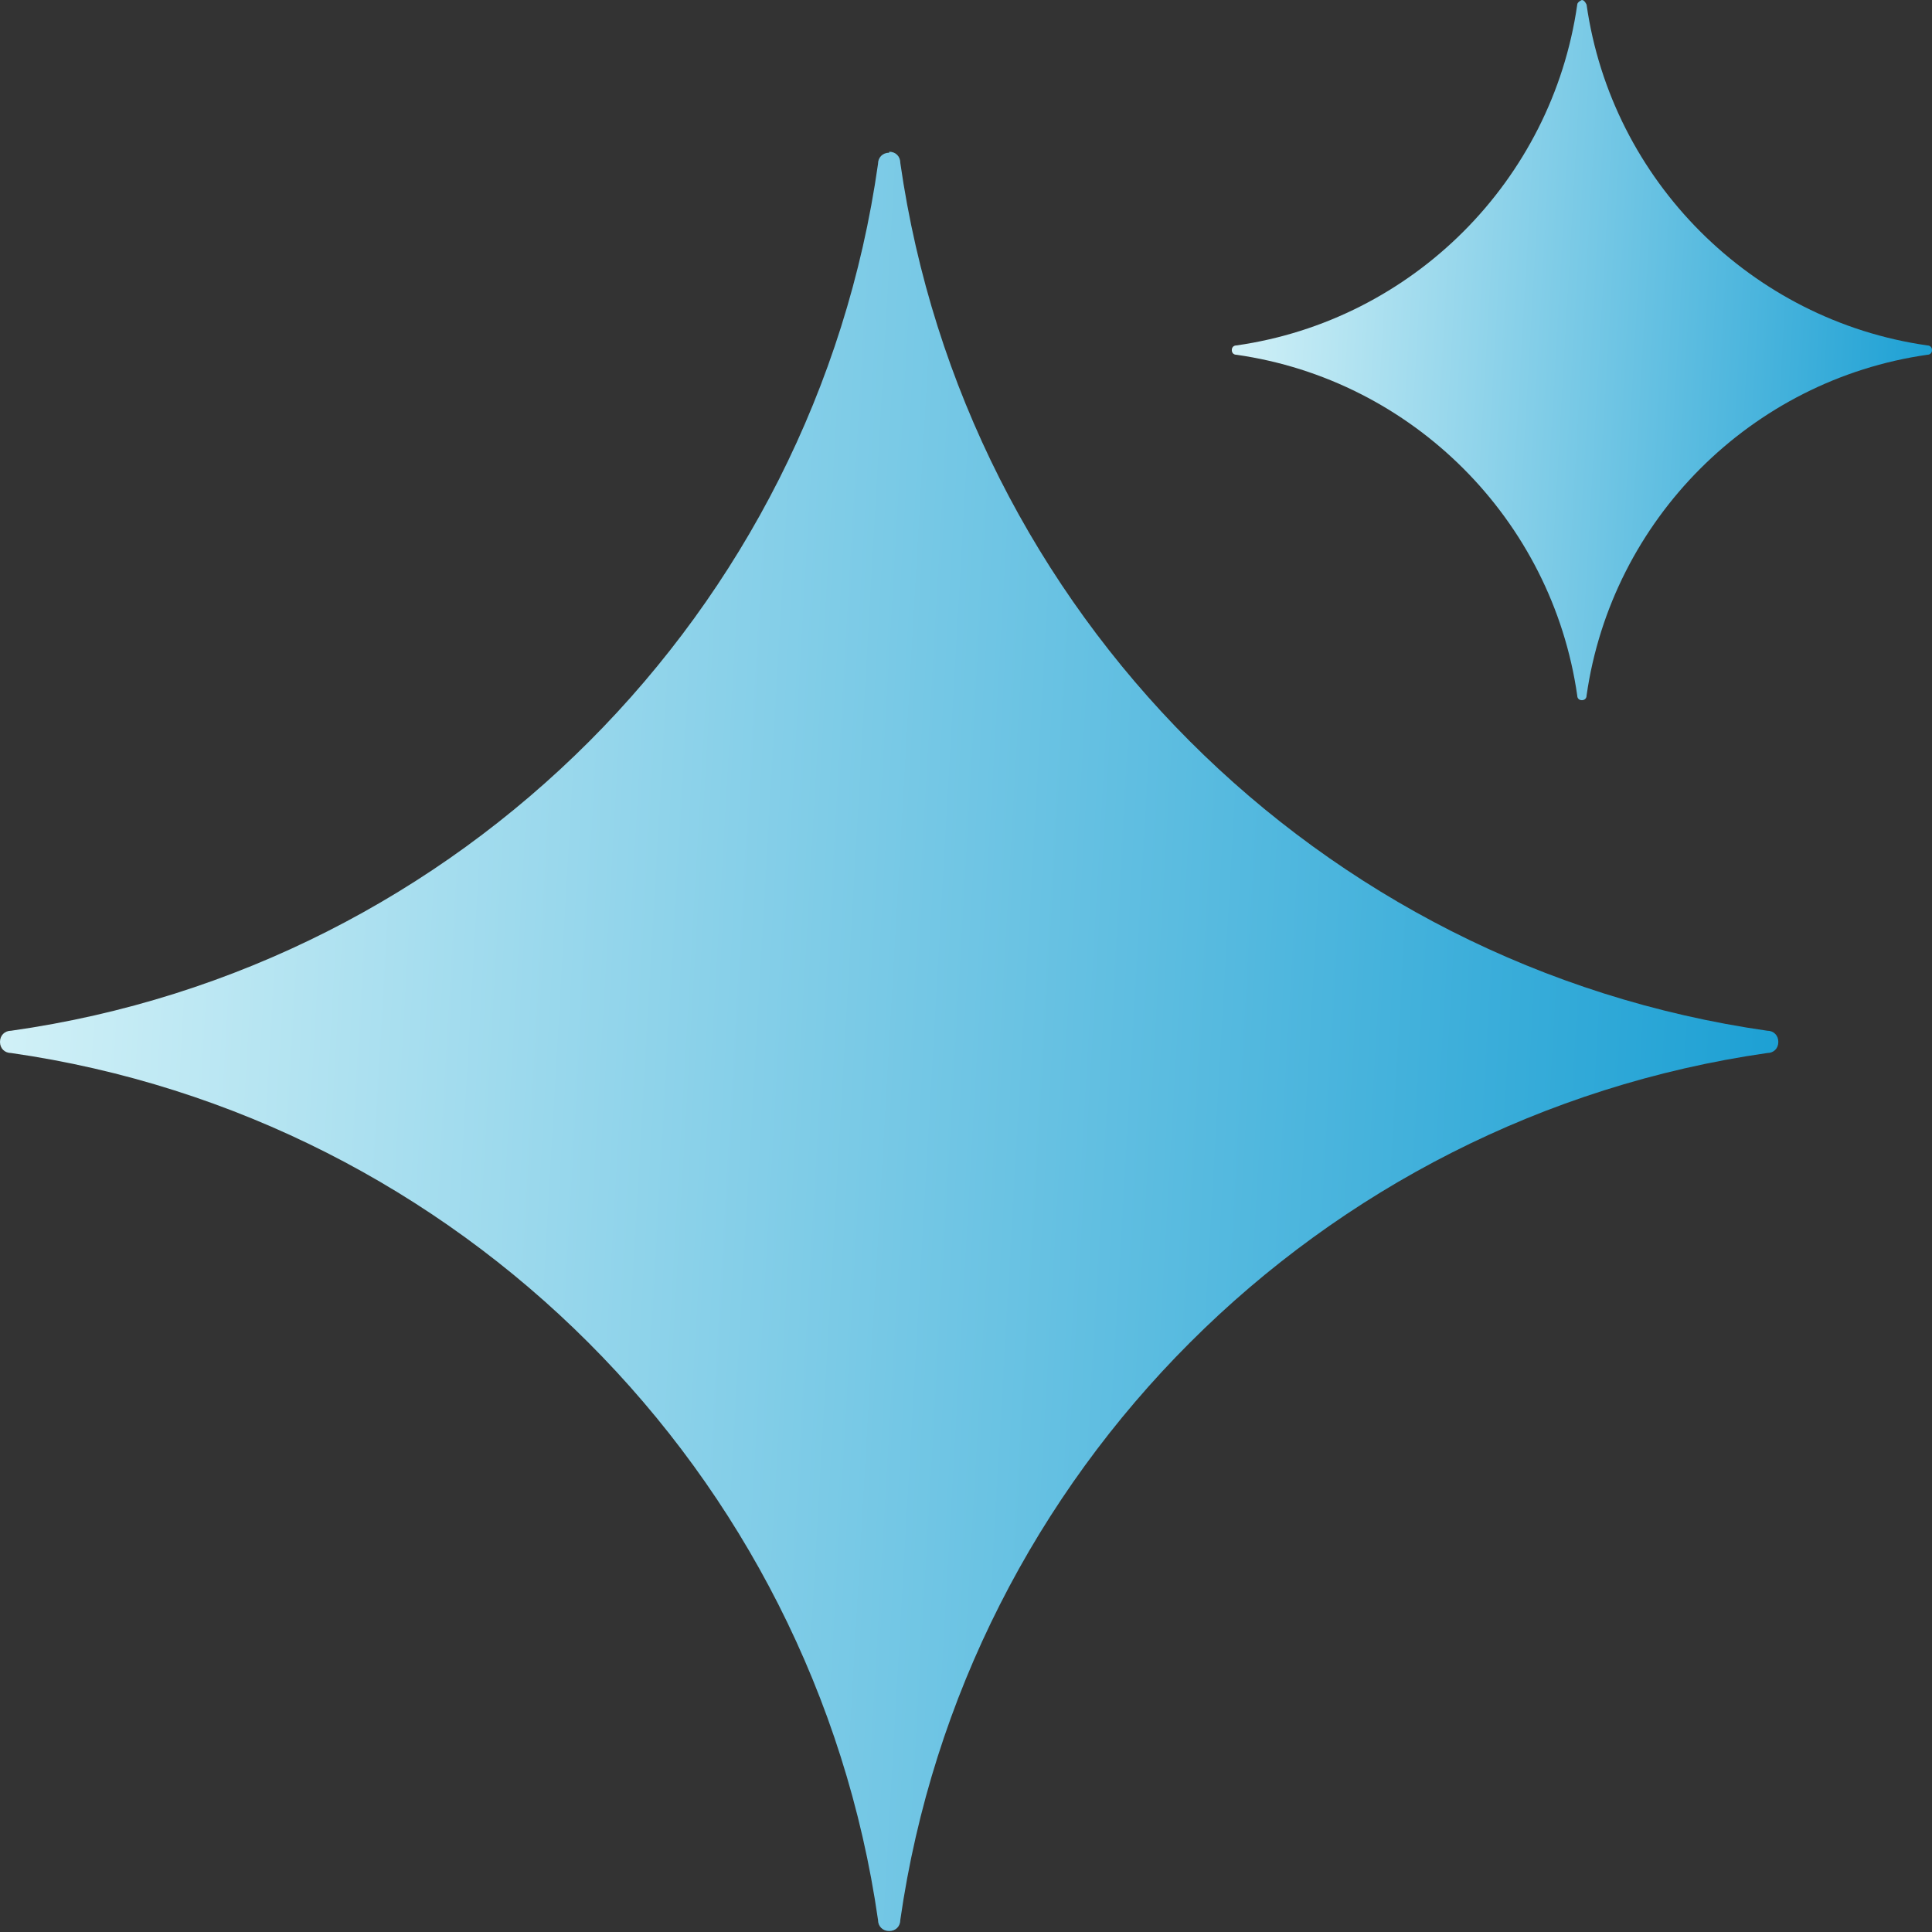
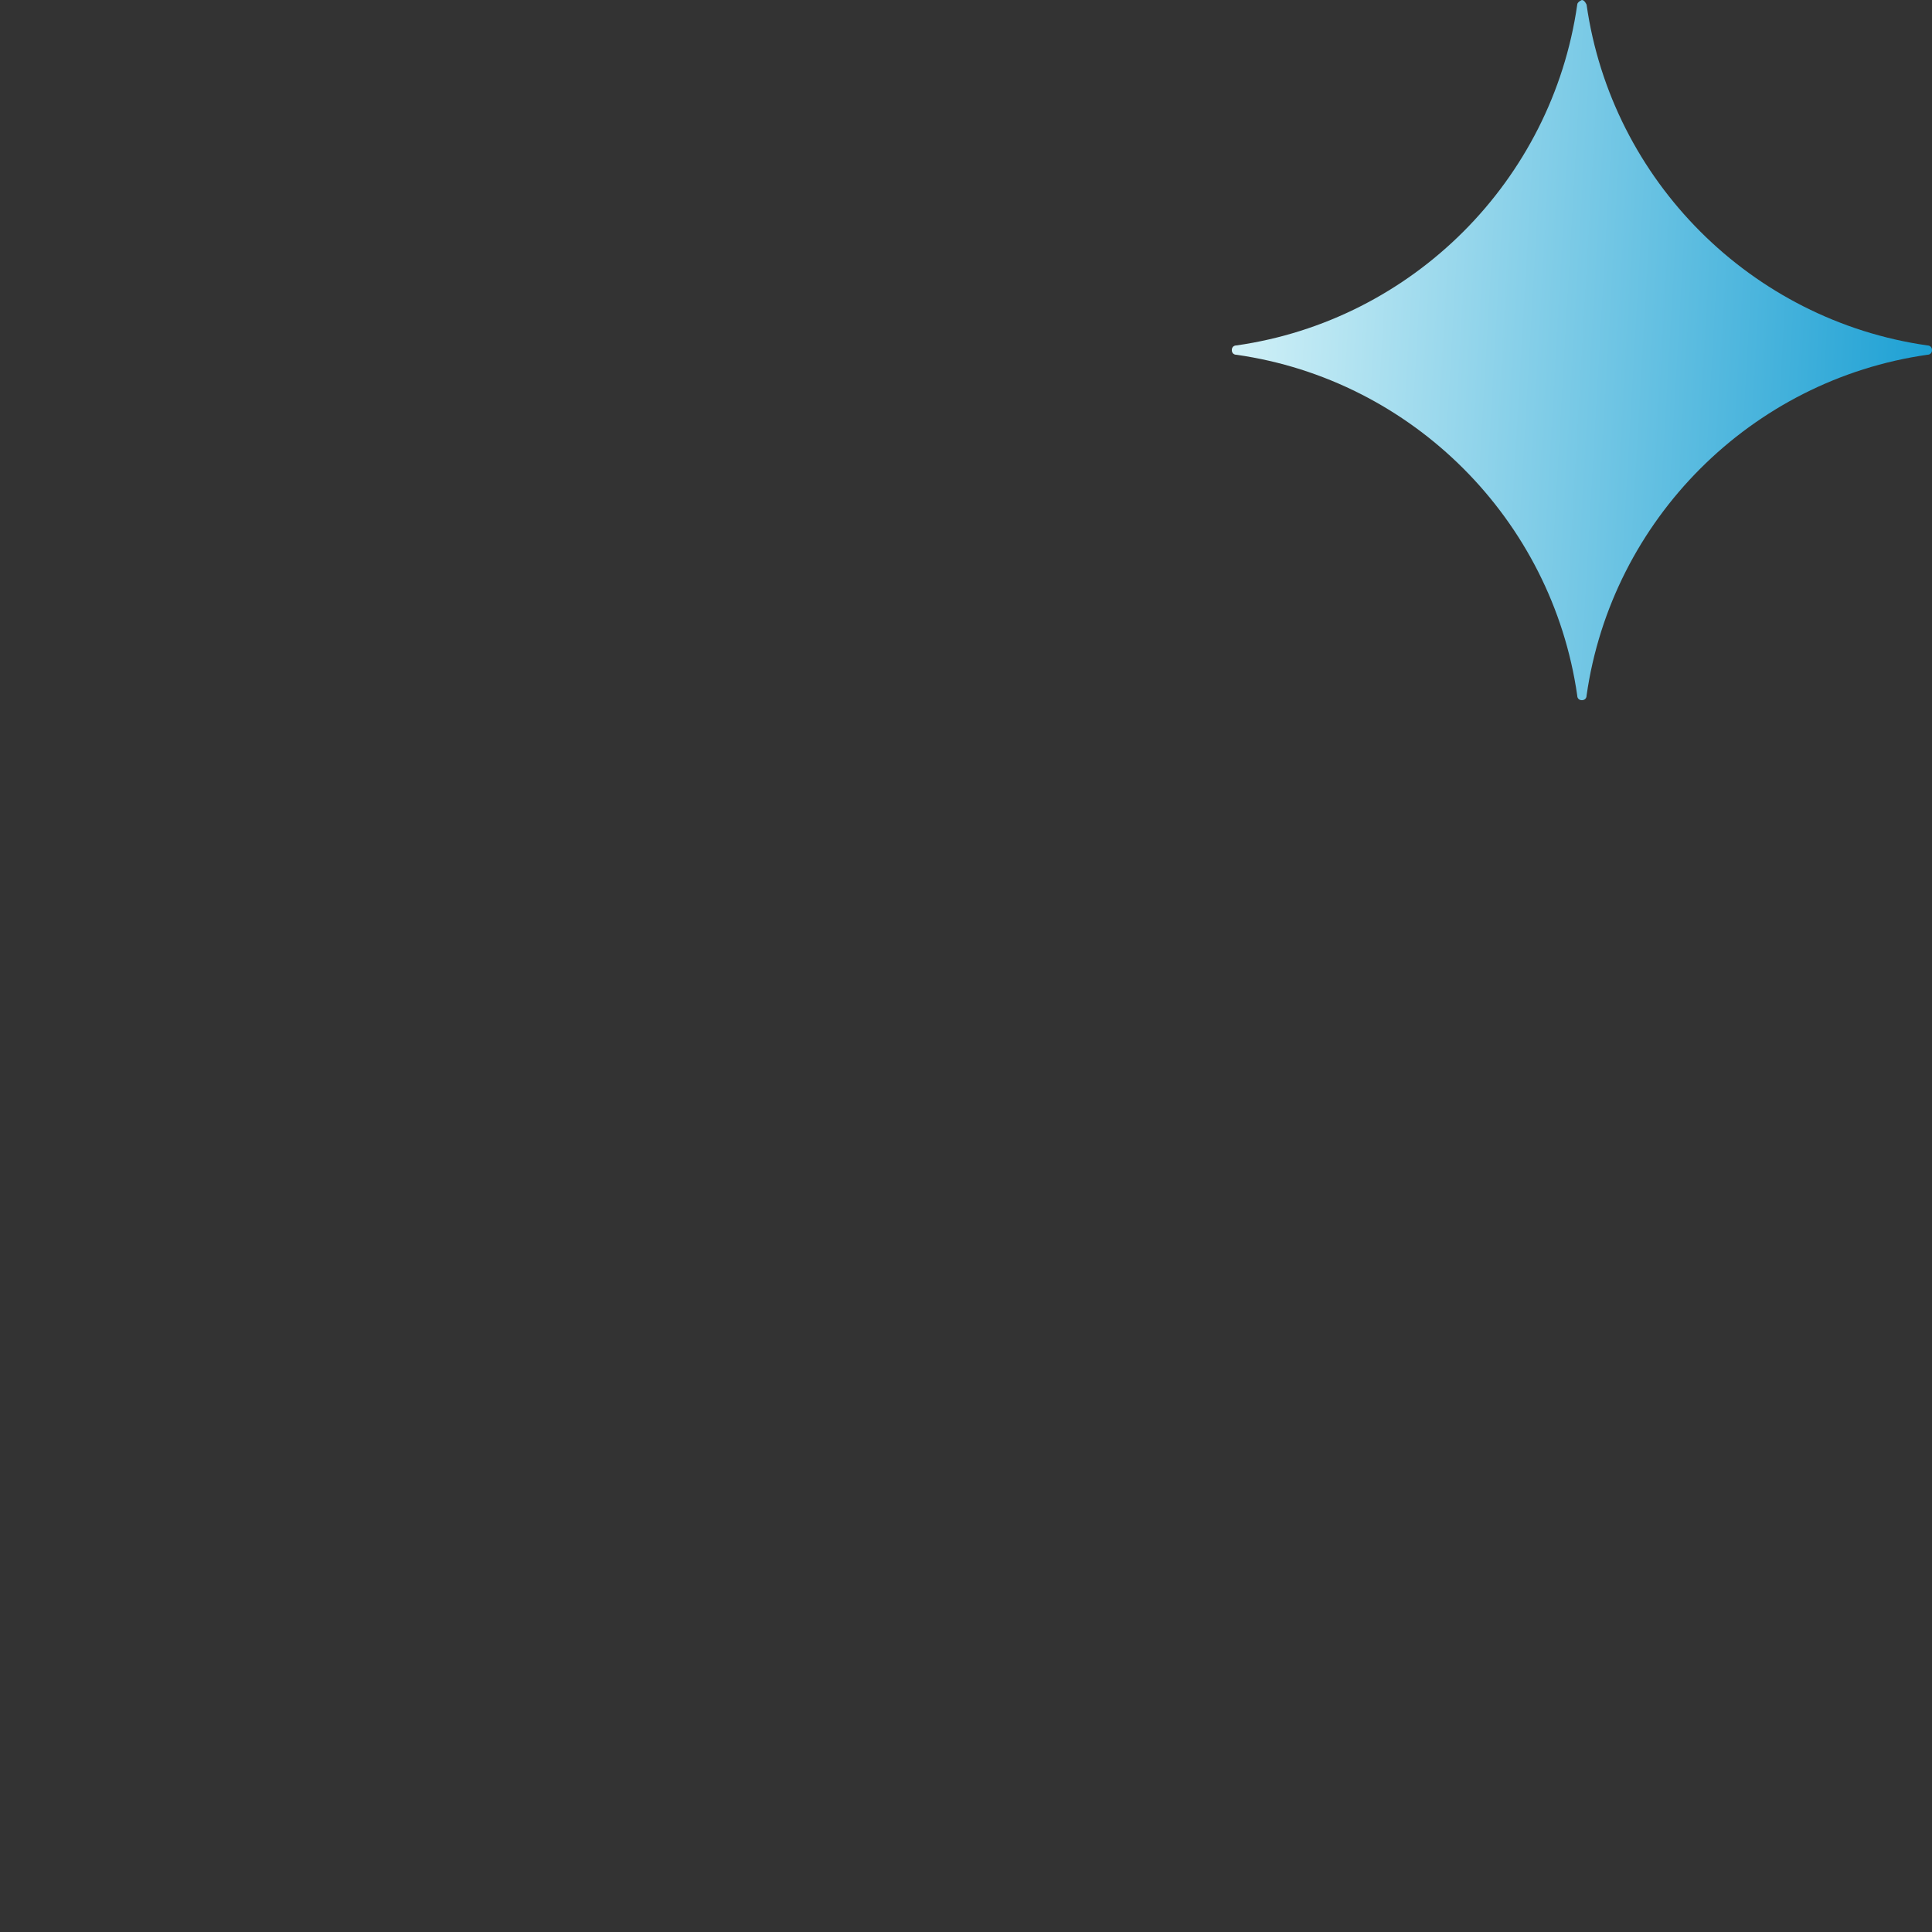
<svg xmlns="http://www.w3.org/2000/svg" width="24" height="24" viewBox="0 0 24 24" fill="none">
  <rect x="0" y="0" width="24" height="24" fill="#333333" stroke="none" />
-   <path d="M11.046 1.897C10.965 1.897 10.907 1.955 10.907 2.036C10.12 7.599 5.714 12.017 0.139 12.804C0.058 12.804 0 12.862 0 12.943C0 13.024 0.058 13.081 0.139 13.081C5.702 13.88 10.109 18.286 10.907 23.85C10.907 23.93 10.965 23.988 11.046 23.988C11.127 23.988 11.184 23.93 11.184 23.85C11.983 18.286 16.389 13.88 21.953 13.081C22.034 13.081 22.091 13.024 22.091 12.943C22.091 12.862 22.034 12.804 21.953 12.804C16.378 12.006 11.983 7.599 11.184 2.024C11.184 1.943 11.127 1.885 11.046 1.885V1.897Z" fill="url(#paint0_linear_102_150)" />
  <path d="M19.651 0C19.651 0 19.593 0.023 19.593 0.058C19.28 2.244 17.546 3.979 15.36 4.291C15.325 4.291 15.302 4.314 15.302 4.349C15.302 4.384 15.325 4.407 15.36 4.407C17.546 4.719 19.28 6.454 19.593 8.64C19.593 8.675 19.616 8.698 19.651 8.698C19.685 8.698 19.709 8.675 19.709 8.64C20.021 6.454 21.756 4.719 23.942 4.407C23.976 4.407 24 4.384 24 4.349C24 4.314 23.976 4.291 23.942 4.291C21.756 3.979 20.021 2.244 19.709 0.058C19.709 0.058 19.685 0 19.651 0Z" fill="url(#paint1_linear_102_150)" />
  <defs>
    <linearGradient id="paint0_linear_102_150" x1="0" y1="1.885" x2="23.276" y2="3.212" gradientUnits="userSpaceOnUse">
      <stop stop-color="#D6F3F8" />
      <stop offset="1" stop-color="#189ED3" />
    </linearGradient>
    <linearGradient id="paint1_linear_102_150" x1="15.302" y1="0" x2="24.466" y2="0.523" gradientUnits="userSpaceOnUse">
      <stop stop-color="#D6F3F8" />
      <stop offset="1" stop-color="#189ED3" />
    </linearGradient>
  </defs>
</svg>